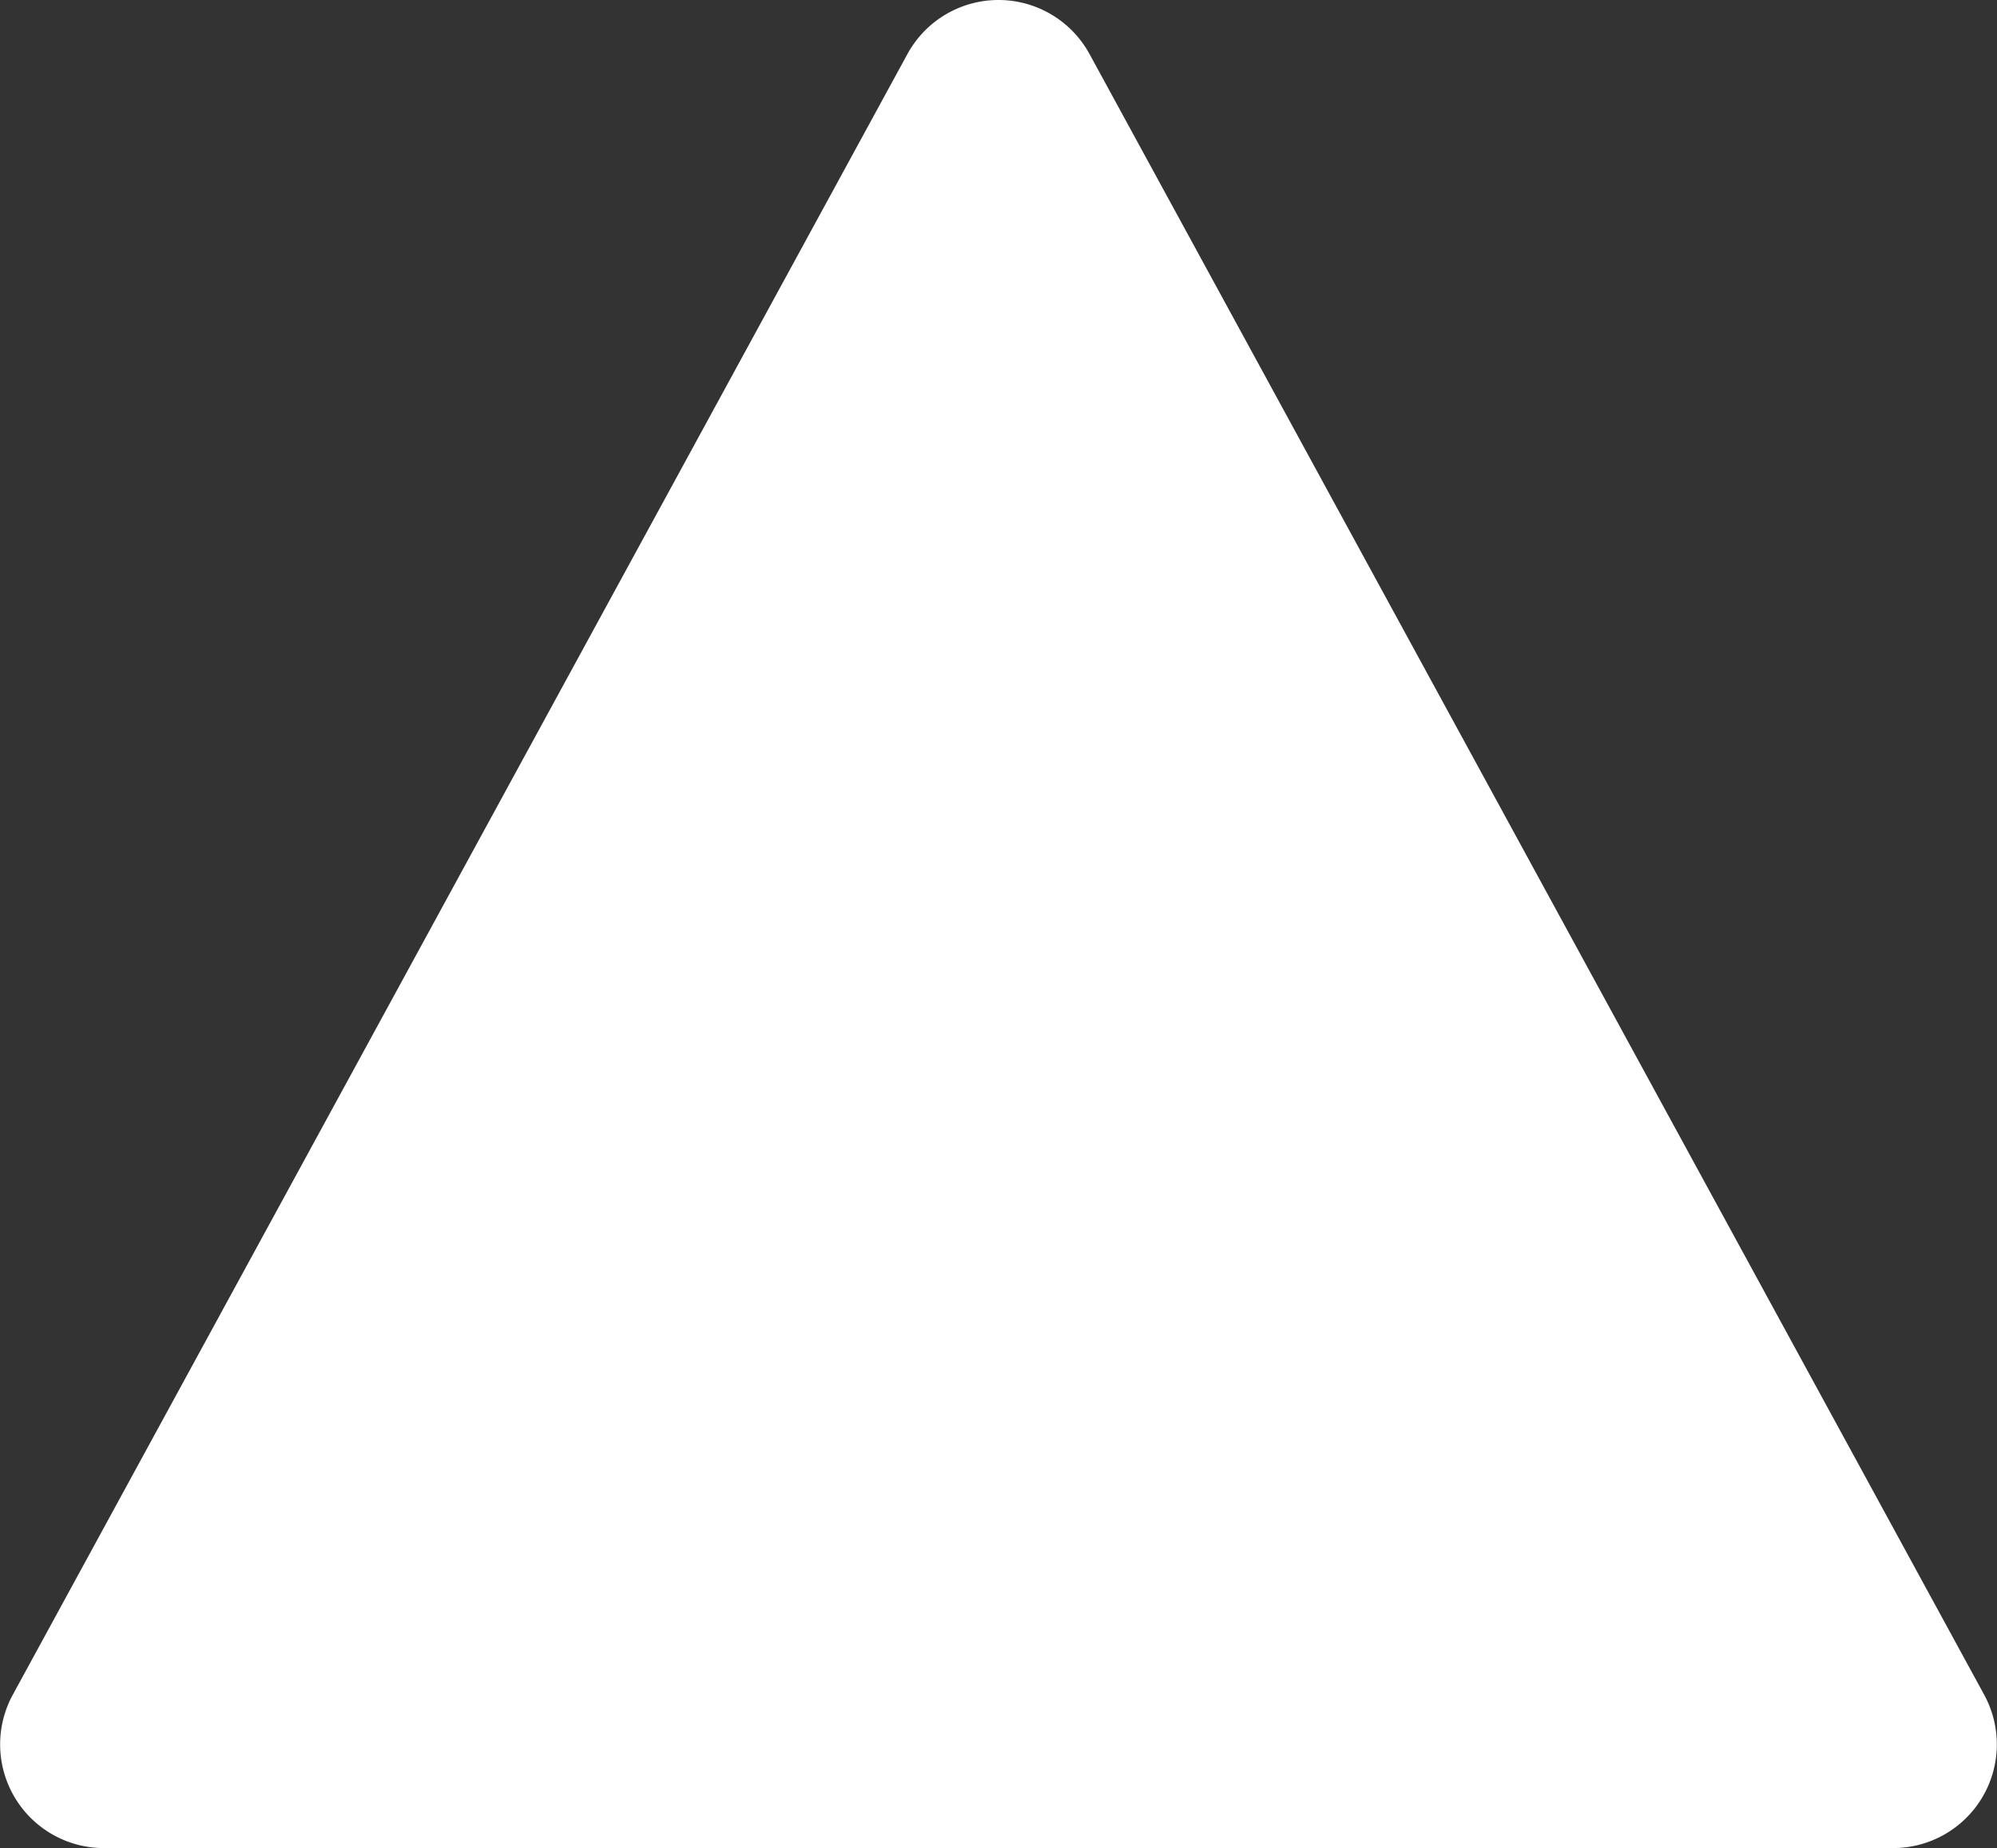
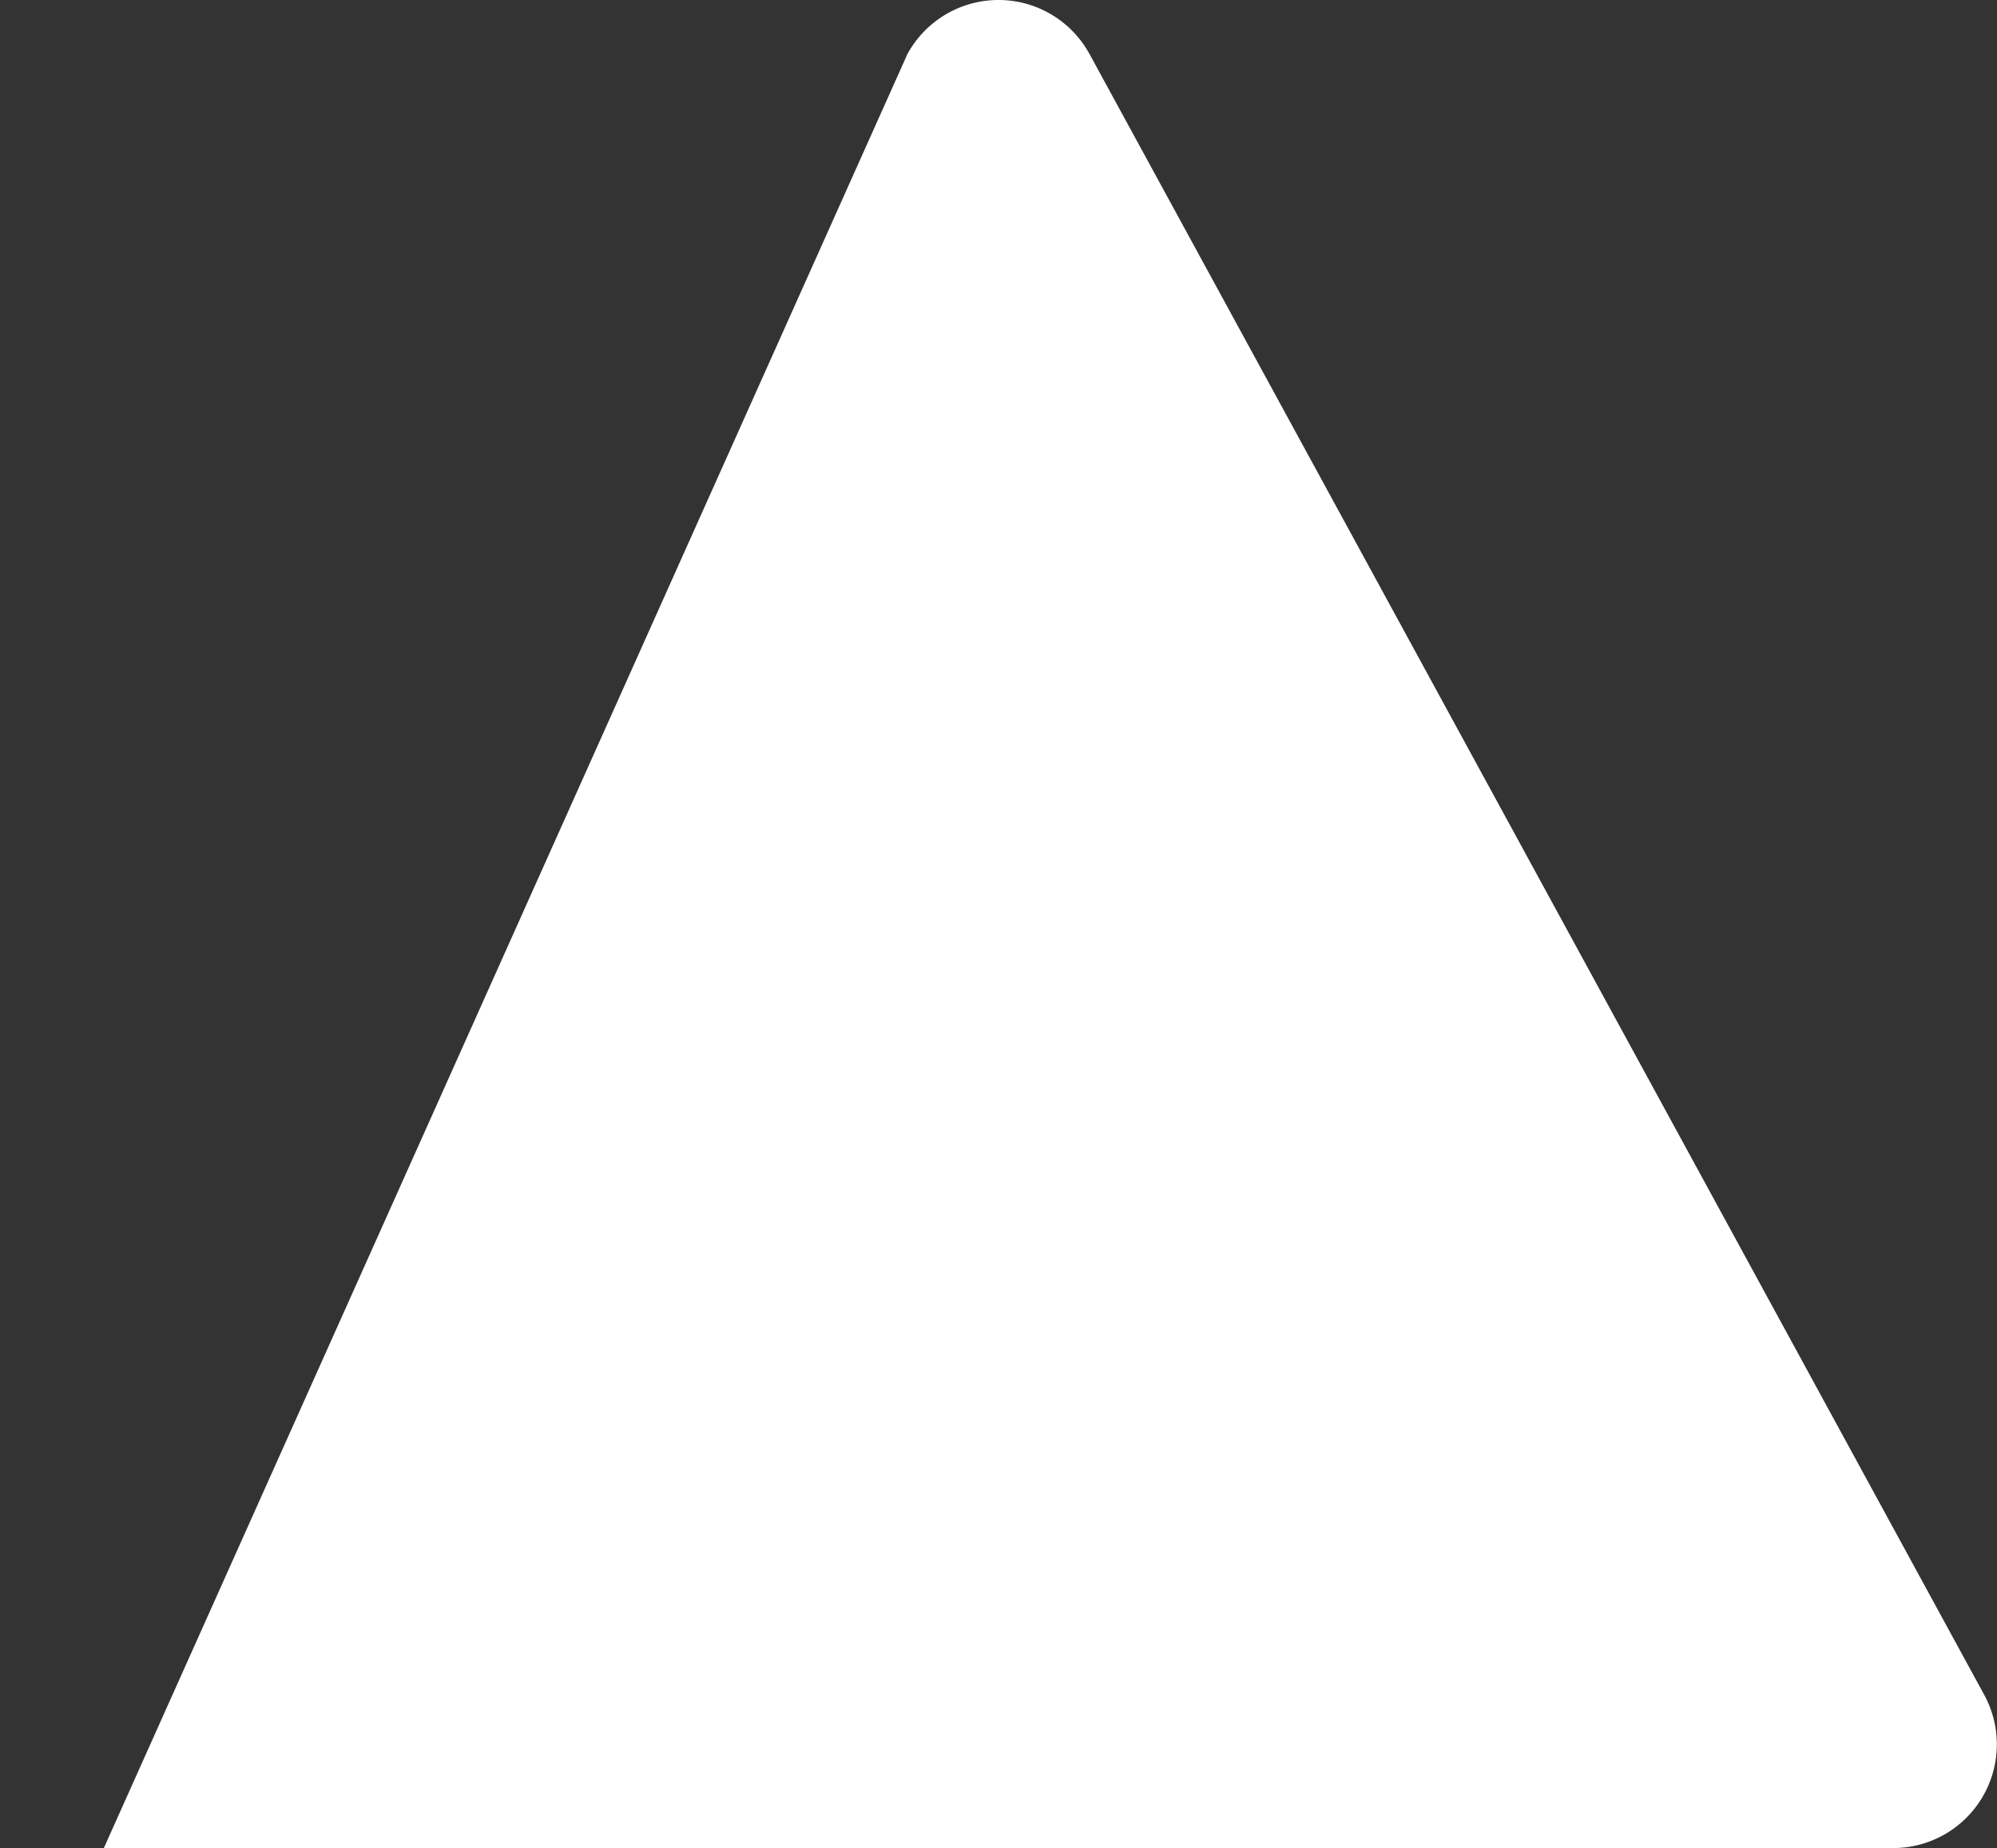
<svg xmlns="http://www.w3.org/2000/svg" width="57.769" height="53.473" viewBox="0 0 57.769 53.473">
  <rect x="0" y="0" width="57.769" height="53.473" fill="#333333" stroke="none" />
-   <path data-name="パス 804" d="M31.518 1.564l25.88 47.473a3 3 0 01-2.634 4.436H3.004A3 3 0 01.37 49.037L26.25 1.564a3 3 0 015.268 0z" fill="#fff" />
+   <path data-name="パス 804" d="M31.518 1.564l25.88 47.473a3 3 0 01-2.634 4.436H3.004L26.25 1.564a3 3 0 015.268 0z" fill="#fff" />
</svg>